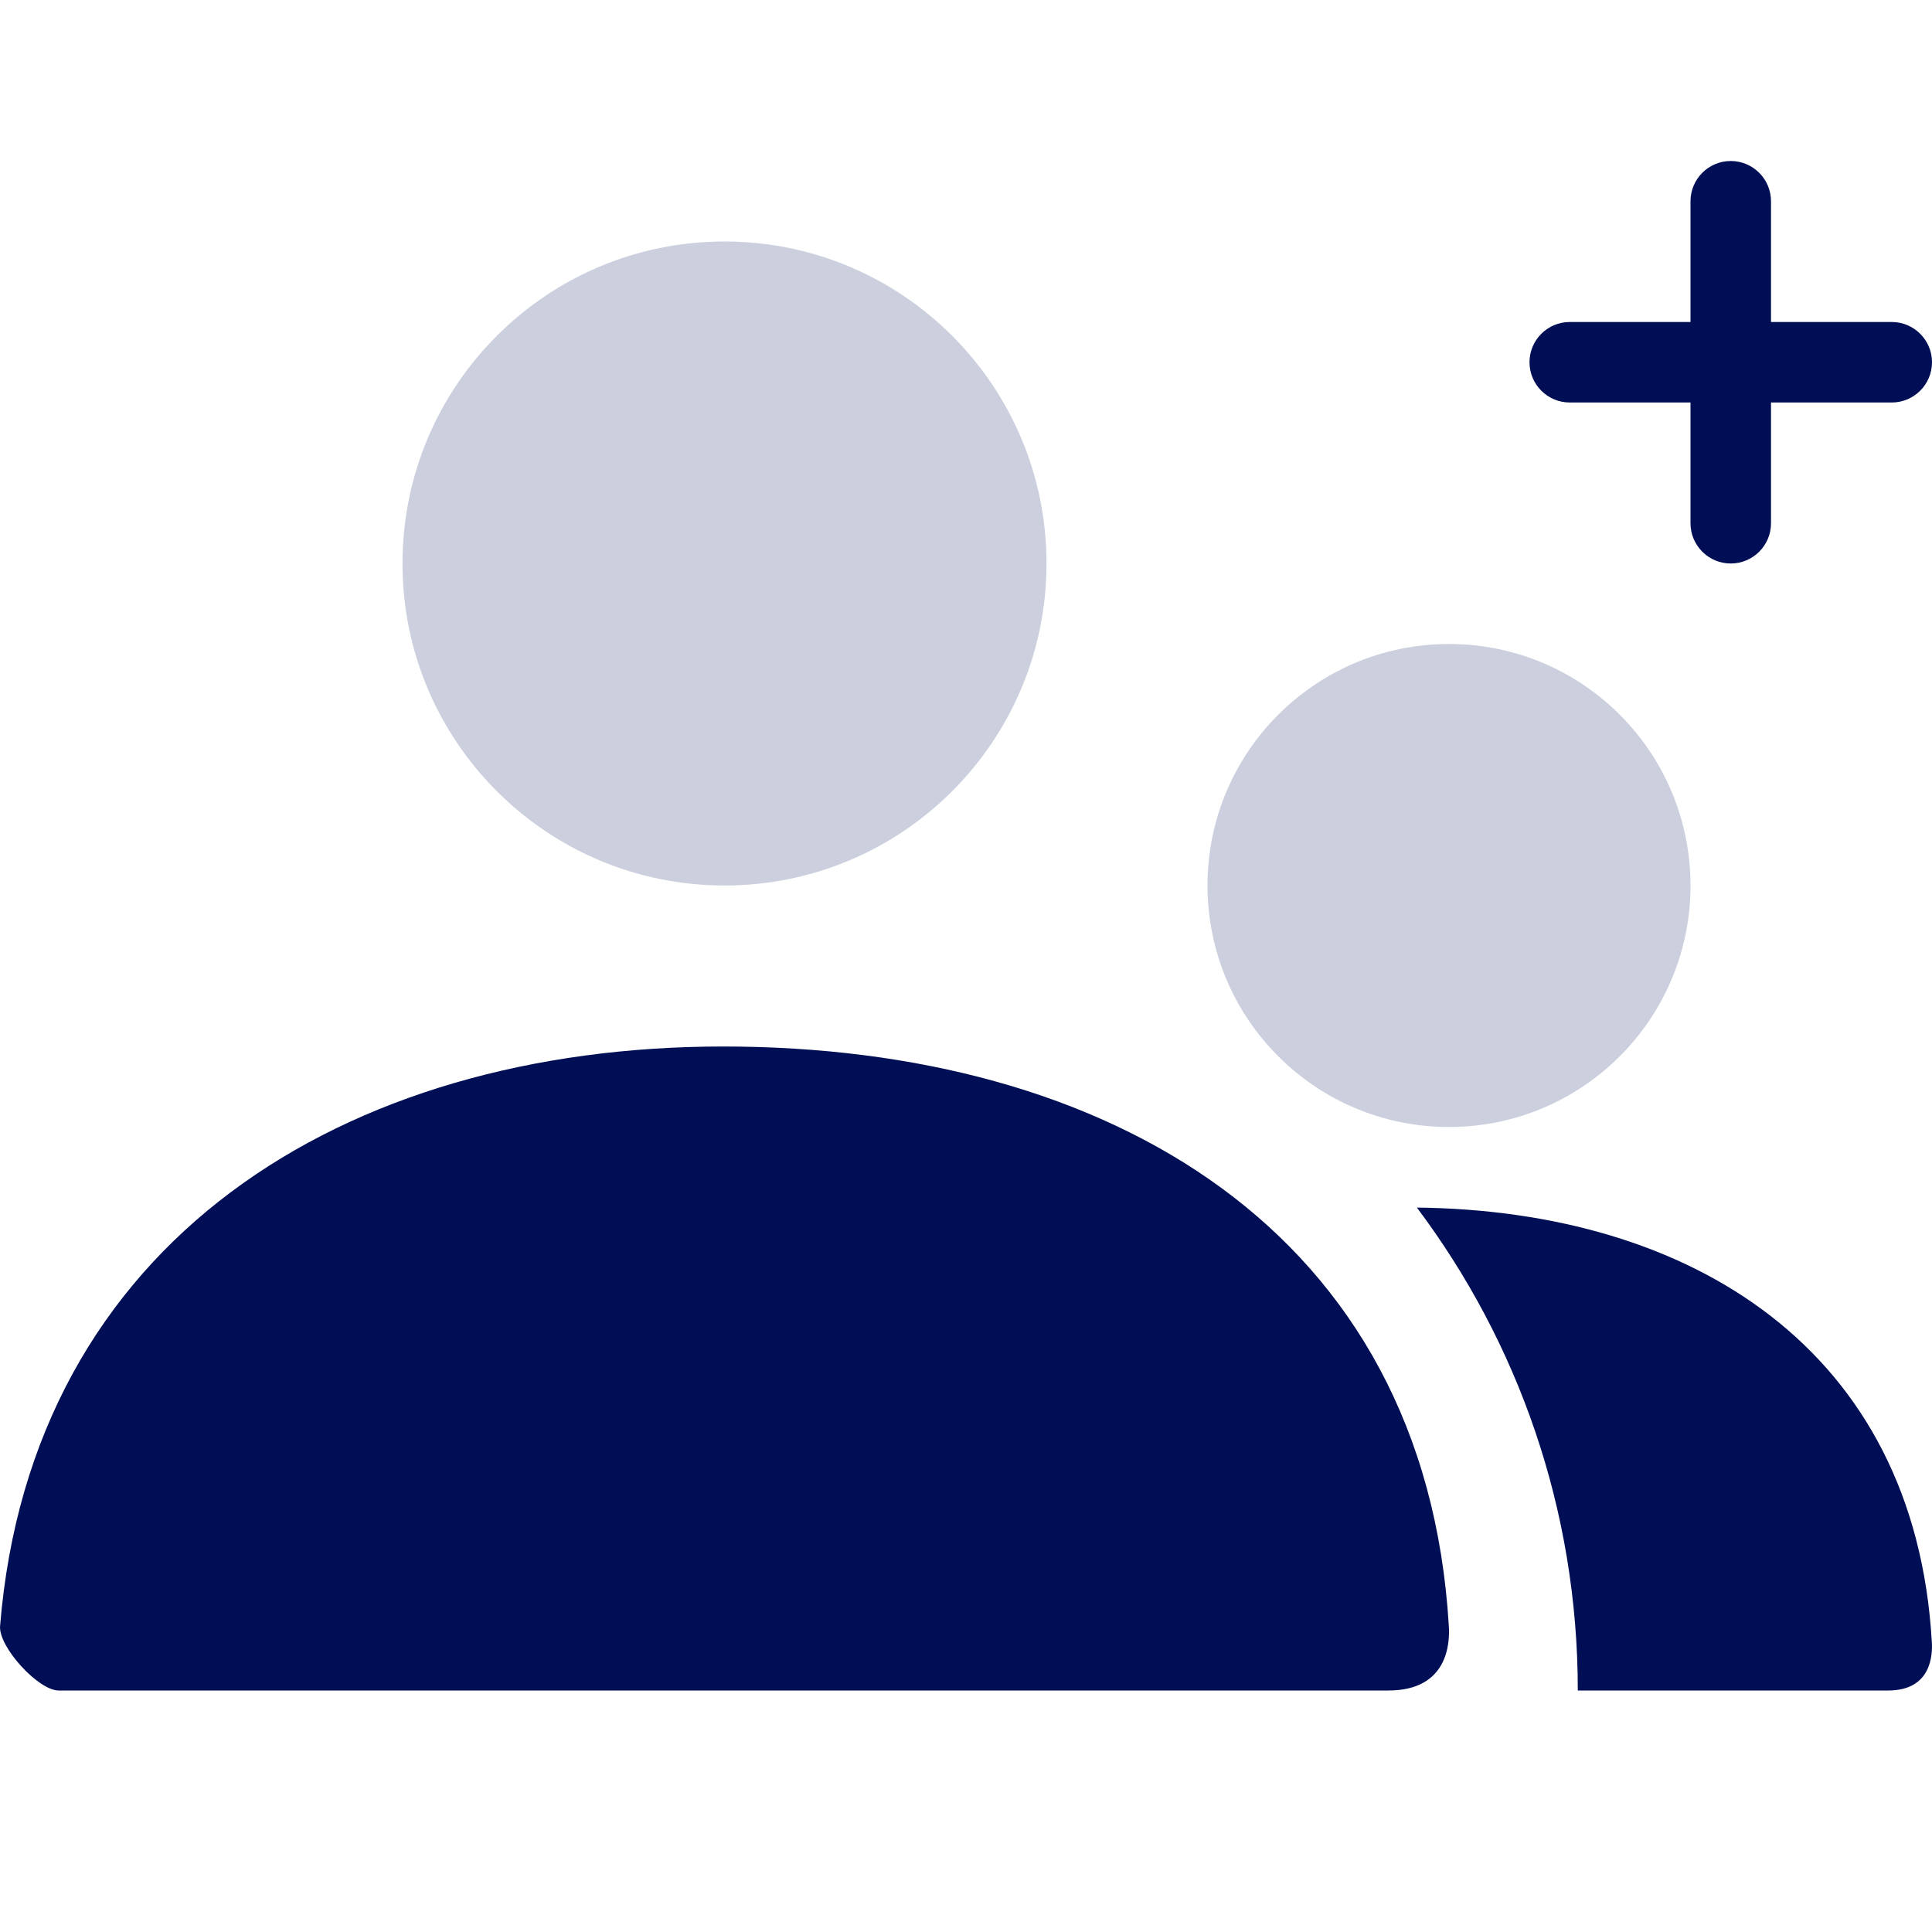
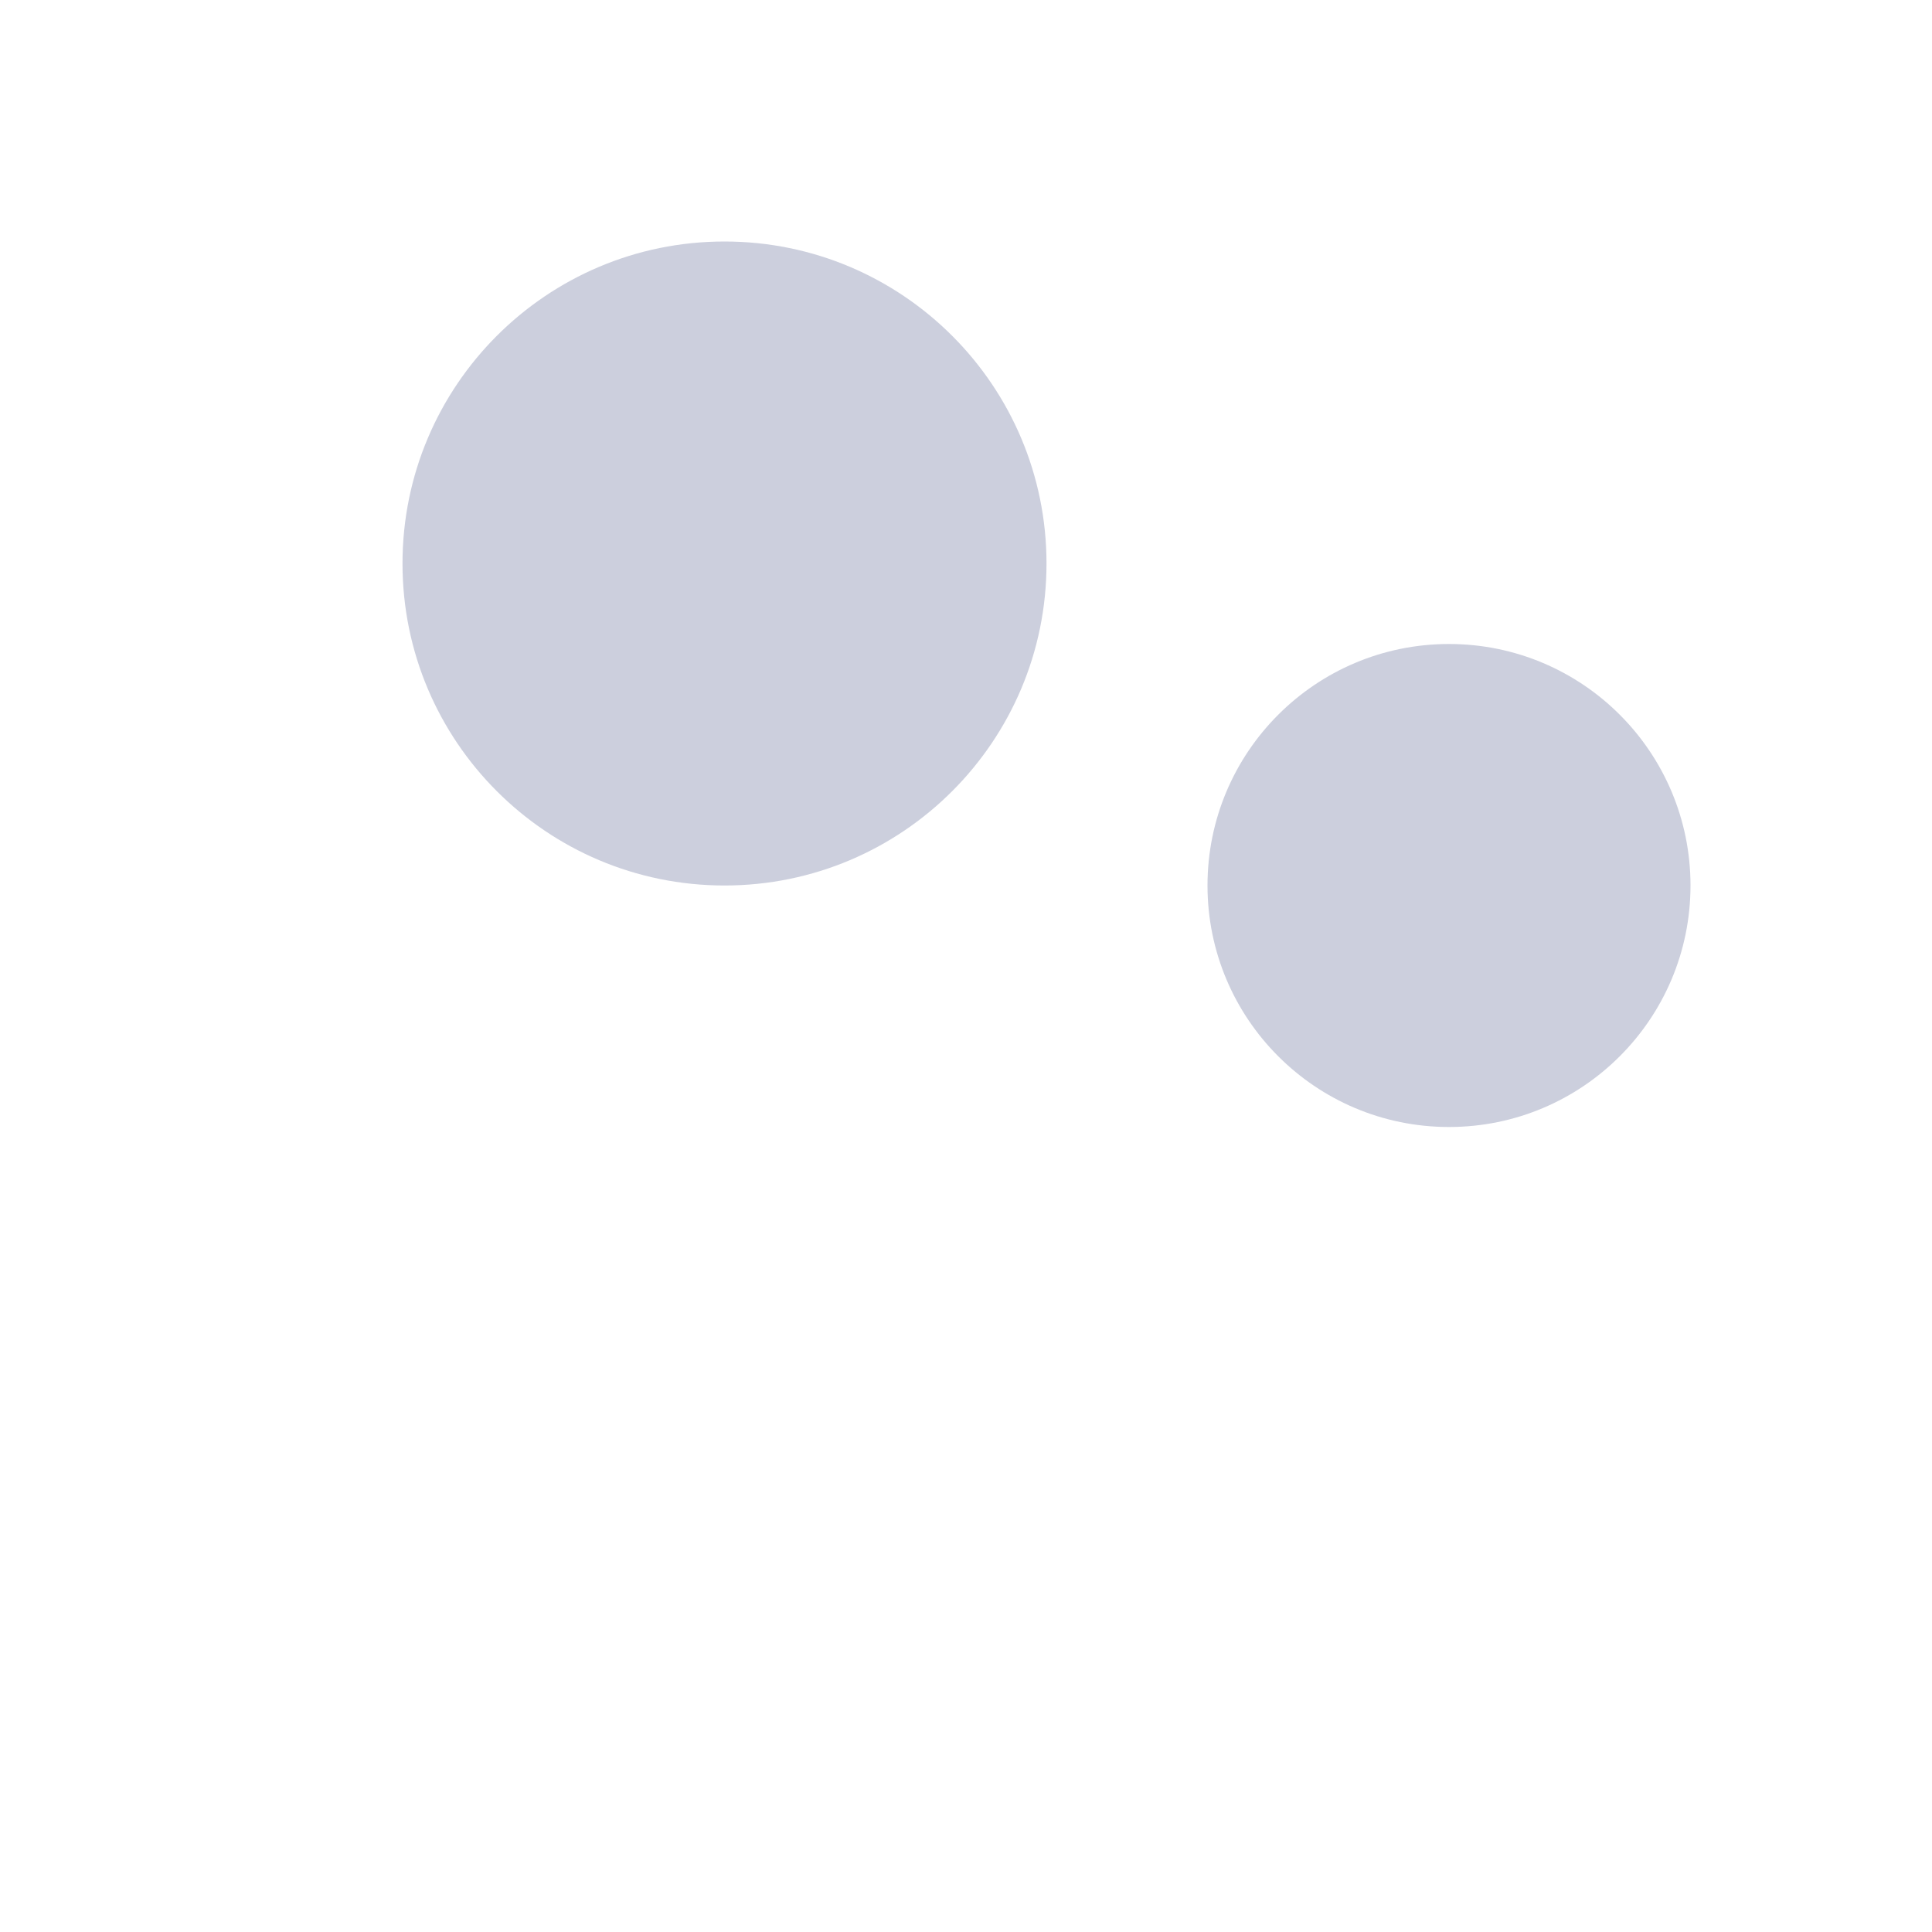
<svg xmlns="http://www.w3.org/2000/svg" width="24" height="24" viewBox="0 0 24 24" fill="none">
  <path opacity="0.2" fill-rule="evenodd" clip-rule="evenodd" d="M5 7C5 9.209 6.791 11 9 11C11.209 11 13 9.209 13 7C13 4.791 11.209 3 9 3C6.791 3 5 4.791 5 7ZM15 11C15 12.657 16.343 14 18 14C19.657 14 21 12.657 21 11C21 9.343 19.657 8 18 8C16.343 8 15 9.343 15 11Z" fill="#000F55" />
-   <path fill-rule="evenodd" clip-rule="evenodd" d="M21.5 7C21.224 7 21 6.776 21 6.5V5H19.5C19.224 5 19 4.776 19 4.5C19 4.224 19.224 4 19.5 4H21V2.5C21 2.224 21.224 2 21.5 2C21.776 2 22 2.224 22 2.5V4H23.5C23.776 4 24 4.224 24 4.5C24 4.776 23.776 5 23.5 5H22V6.5C22 6.776 21.776 7 21.5 7ZM8.983 13C4.262 13 0.388 15.427 0.001 20.199C-0.02 20.459 0.477 21 0.728 21H17.247C17.998 21 18.01 20.395 17.998 20.2C17.705 15.293 13.771 13 8.983 13ZM23.456 21H19.6C19.6 18.749 18.856 16.672 17.601 15.001C21.008 15.038 23.789 16.76 23.998 20.4C24.007 20.547 23.998 21 23.456 21Z" fill="#000F55" />
</svg>